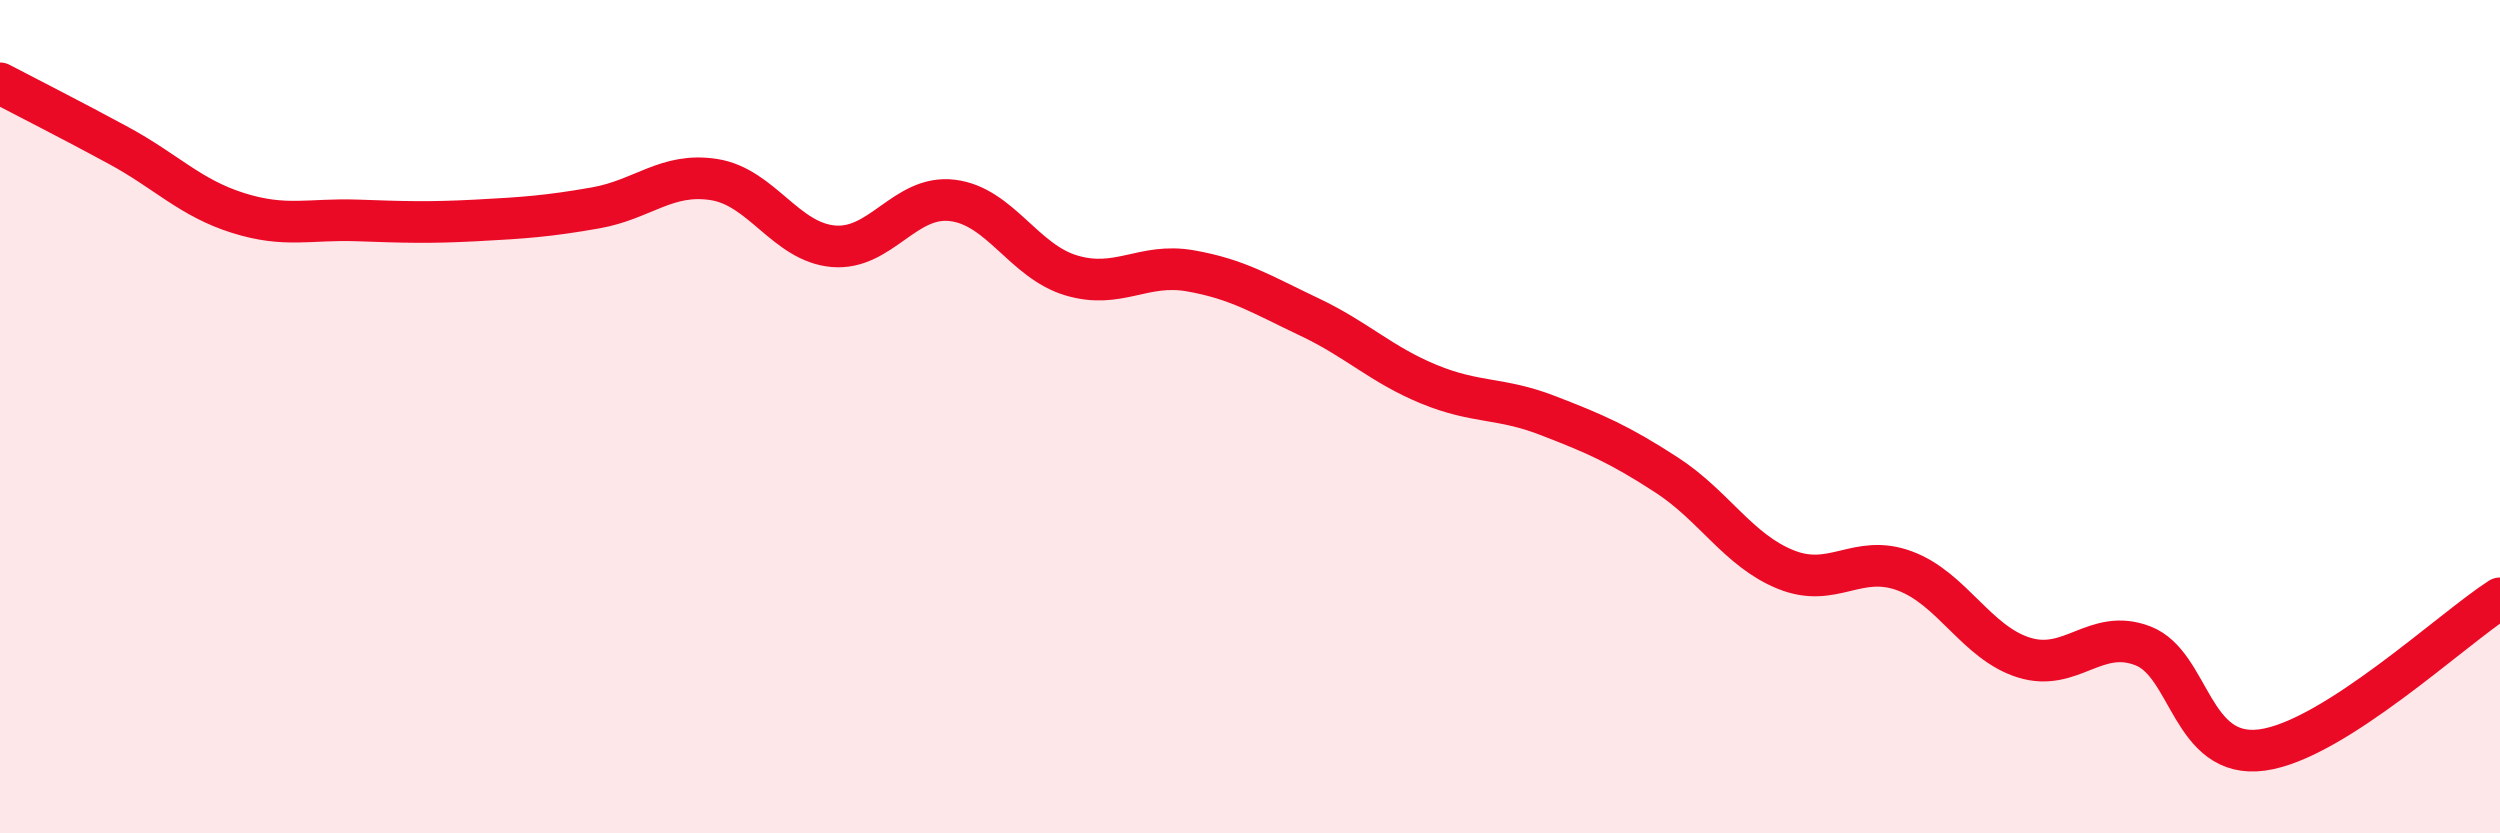
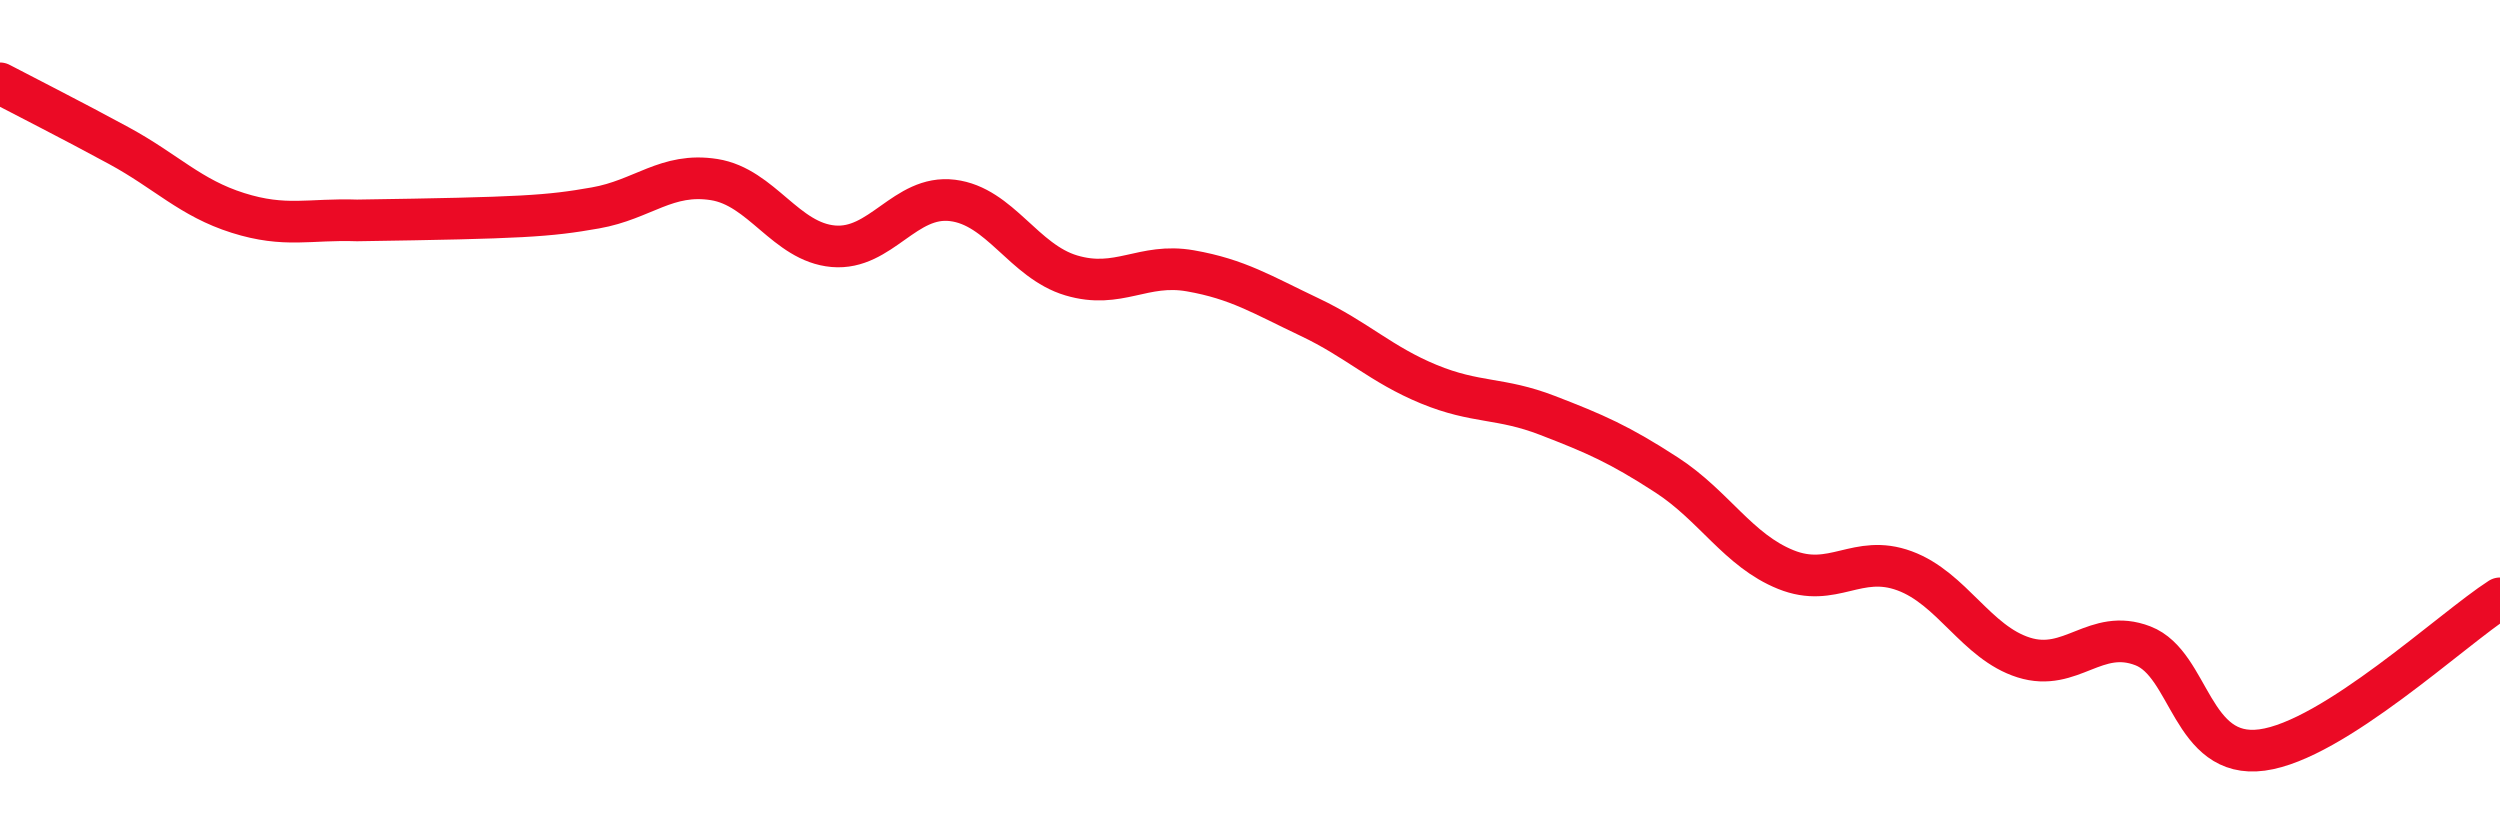
<svg xmlns="http://www.w3.org/2000/svg" width="60" height="20" viewBox="0 0 60 20">
-   <path d="M 0,2 C 0.57,2.3 1.72,2.88 2.86,3.5 C 4,4.12 4.57,4.75 5.71,5.11 C 6.85,5.47 7.43,5.25 8.57,5.29 C 9.71,5.33 10.29,5.35 11.43,5.29 C 12.57,5.23 13.15,5.19 14.29,4.99 C 15.43,4.79 16,4.13 17.14,4.31 C 18.28,4.49 18.86,5.81 20,5.91 C 21.14,6.01 21.72,4.67 22.86,4.81 C 24,4.95 24.57,6.27 25.71,6.61 C 26.85,6.95 27.43,6.3 28.57,6.5 C 29.71,6.7 30.29,7.07 31.43,7.61 C 32.57,8.15 33.15,8.75 34.29,9.22 C 35.43,9.69 36,9.53 37.14,9.97 C 38.28,10.41 38.86,10.66 40,11.4 C 41.14,12.14 41.72,13.21 42.86,13.67 C 44,14.13 44.57,13.28 45.71,13.7 C 46.85,14.12 47.43,15.42 48.57,15.78 C 49.71,16.14 50.29,15.06 51.43,15.5 C 52.57,15.94 52.58,18.23 54.29,18 C 56,17.77 58.86,15.09 60,14.36L60 20L0 20Z" fill="#EB0A25" opacity="0.1" stroke-linecap="round" stroke-linejoin="round" />
-   <path d="M 0,2 C 0.57,2.3 1.72,2.88 2.86,3.5 C 4,4.12 4.57,4.75 5.71,5.11 C 6.85,5.47 7.43,5.25 8.57,5.29 C 9.71,5.33 10.29,5.35 11.43,5.29 C 12.57,5.23 13.15,5.19 14.29,4.99 C 15.43,4.79 16,4.13 17.14,4.31 C 18.28,4.49 18.86,5.81 20,5.91 C 21.14,6.01 21.72,4.67 22.86,4.81 C 24,4.95 24.57,6.27 25.71,6.61 C 26.85,6.95 27.43,6.3 28.57,6.5 C 29.71,6.7 30.29,7.07 31.43,7.61 C 32.57,8.15 33.15,8.75 34.29,9.22 C 35.43,9.69 36,9.53 37.14,9.97 C 38.28,10.41 38.86,10.66 40,11.4 C 41.14,12.14 41.72,13.21 42.86,13.67 C 44,14.13 44.57,13.28 45.71,13.7 C 46.85,14.12 47.43,15.42 48.57,15.78 C 49.71,16.14 50.29,15.06 51.43,15.5 C 52.57,15.94 52.58,18.23 54.29,18 C 56,17.77 58.86,15.09 60,14.36" stroke="#EB0A25" stroke-width="1" fill="none" stroke-linecap="round" stroke-linejoin="round" />
+   <path d="M 0,2 C 0.57,2.3 1.72,2.88 2.86,3.5 C 4,4.12 4.57,4.75 5.71,5.11 C 6.85,5.47 7.43,5.25 8.57,5.29 C 12.57,5.23 13.15,5.19 14.29,4.99 C 15.43,4.79 16,4.13 17.14,4.31 C 18.28,4.49 18.86,5.81 20,5.91 C 21.14,6.01 21.72,4.67 22.86,4.81 C 24,4.95 24.57,6.27 25.71,6.61 C 26.85,6.95 27.43,6.3 28.57,6.5 C 29.71,6.7 30.29,7.07 31.43,7.61 C 32.57,8.15 33.15,8.75 34.29,9.22 C 35.43,9.69 36,9.53 37.14,9.97 C 38.28,10.41 38.86,10.66 40,11.4 C 41.14,12.14 41.72,13.21 42.86,13.67 C 44,14.13 44.57,13.28 45.71,13.7 C 46.85,14.12 47.43,15.42 48.57,15.78 C 49.71,16.14 50.29,15.06 51.43,15.5 C 52.57,15.94 52.58,18.23 54.29,18 C 56,17.77 58.86,15.09 60,14.36" stroke="#EB0A25" stroke-width="1" fill="none" stroke-linecap="round" stroke-linejoin="round" />
</svg>